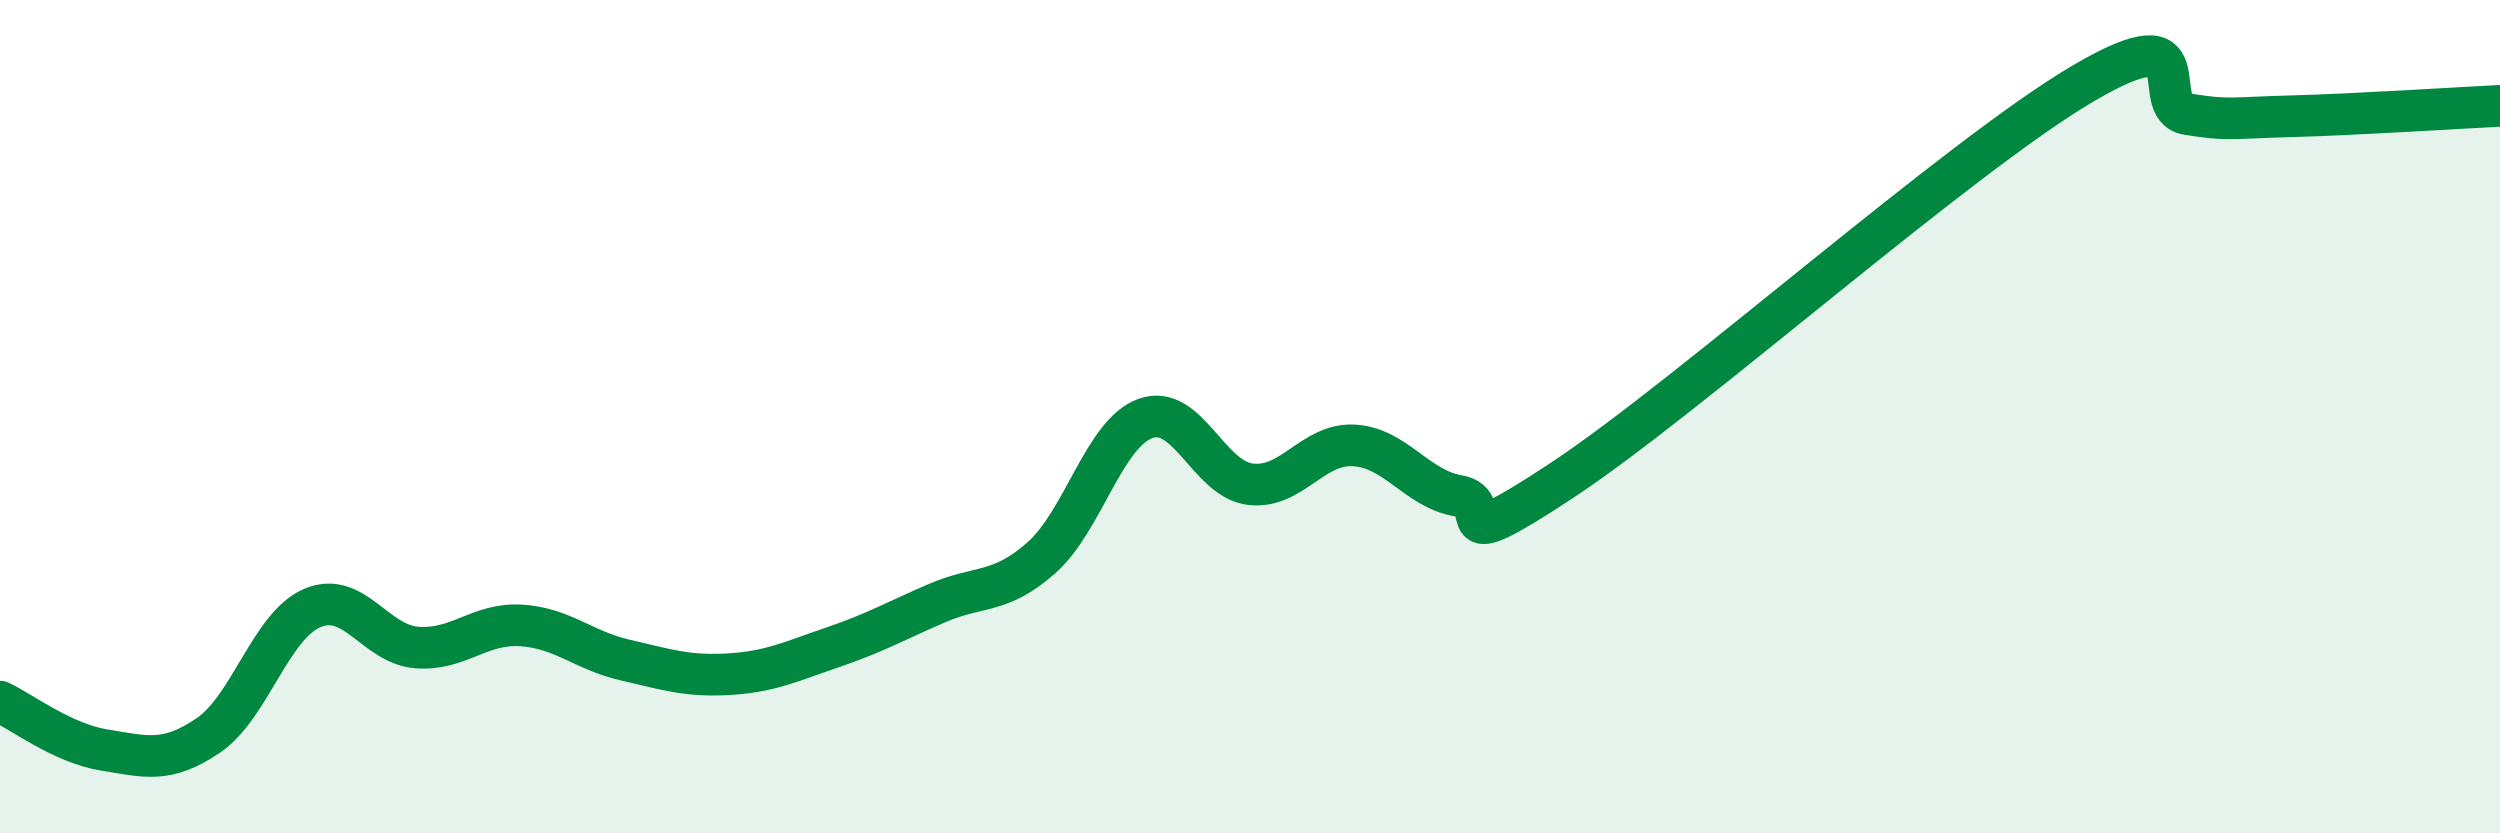
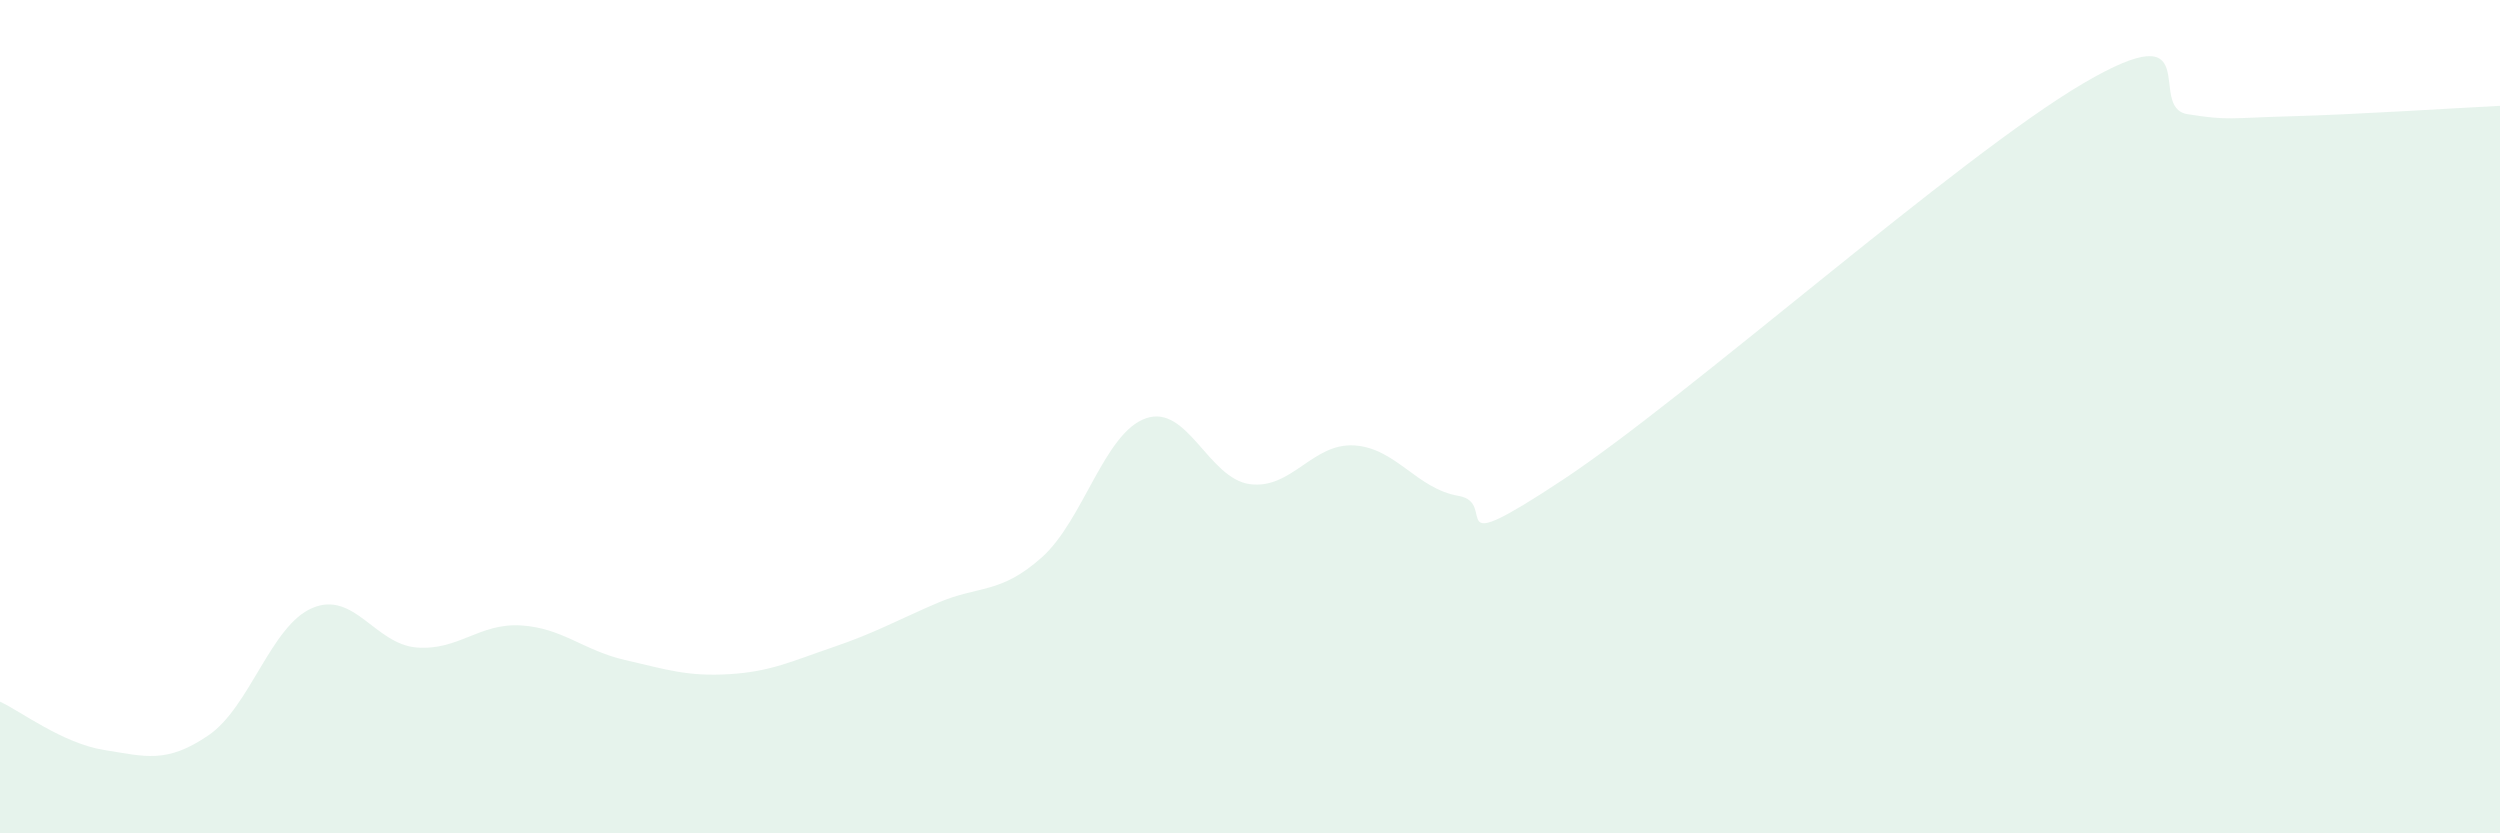
<svg xmlns="http://www.w3.org/2000/svg" width="60" height="20" viewBox="0 0 60 20">
  <path d="M 0,16.84 C 0.5,17.07 1.5,17.84 2.5,18 C 3.5,18.16 4,18.33 5,17.65 C 6,16.97 6.5,15.01 7.5,14.59 C 8.5,14.17 9,15.46 10,15.54 C 11,15.62 11.5,14.95 12.5,15.01 C 13.5,15.07 14,15.61 15,15.84 C 16,16.07 16.5,16.24 17.5,16.18 C 18.5,16.12 19,15.87 20,15.53 C 21,15.19 21.5,14.9 22.5,14.47 C 23.5,14.04 24,14.27 25,13.38 C 26,12.49 26.5,10.39 27.5,10.04 C 28.5,9.69 29,11.49 30,11.62 C 31,11.75 31.5,10.63 32.5,10.69 C 33.5,10.75 34,11.73 35,11.9 C 36,12.07 34.5,13.5 37.5,11.52 C 40.5,9.54 47,3.76 50,2 C 53,0.24 51.5,2.58 52.5,2.74 C 53.5,2.9 53.5,2.83 55,2.79 C 56.5,2.75 59,2.59 60,2.54L60 20L0 20Z" fill="#008740" opacity="0.1" stroke-linecap="round" stroke-linejoin="round" />
-   <path d="M 0,16.84 C 0.5,17.07 1.5,17.84 2.5,18 C 3.5,18.16 4,18.33 5,17.65 C 6,16.97 6.5,15.01 7.5,14.59 C 8.5,14.17 9,15.46 10,15.54 C 11,15.62 11.5,14.95 12.5,15.01 C 13.5,15.07 14,15.61 15,15.84 C 16,16.07 16.5,16.24 17.5,16.18 C 18.5,16.12 19,15.87 20,15.53 C 21,15.19 21.5,14.9 22.5,14.47 C 23.5,14.04 24,14.27 25,13.38 C 26,12.49 26.5,10.39 27.5,10.04 C 28.5,9.69 29,11.49 30,11.62 C 31,11.75 31.5,10.63 32.5,10.69 C 33.5,10.75 34,11.73 35,11.9 C 36,12.07 34.5,13.5 37.5,11.52 C 40.5,9.54 47,3.76 50,2 C 53,0.24 51.5,2.58 52.5,2.74 C 53.5,2.9 53.5,2.83 55,2.79 C 56.5,2.75 59,2.59 60,2.54" stroke="#008740" stroke-width="1" fill="none" stroke-linecap="round" stroke-linejoin="round" />
</svg>